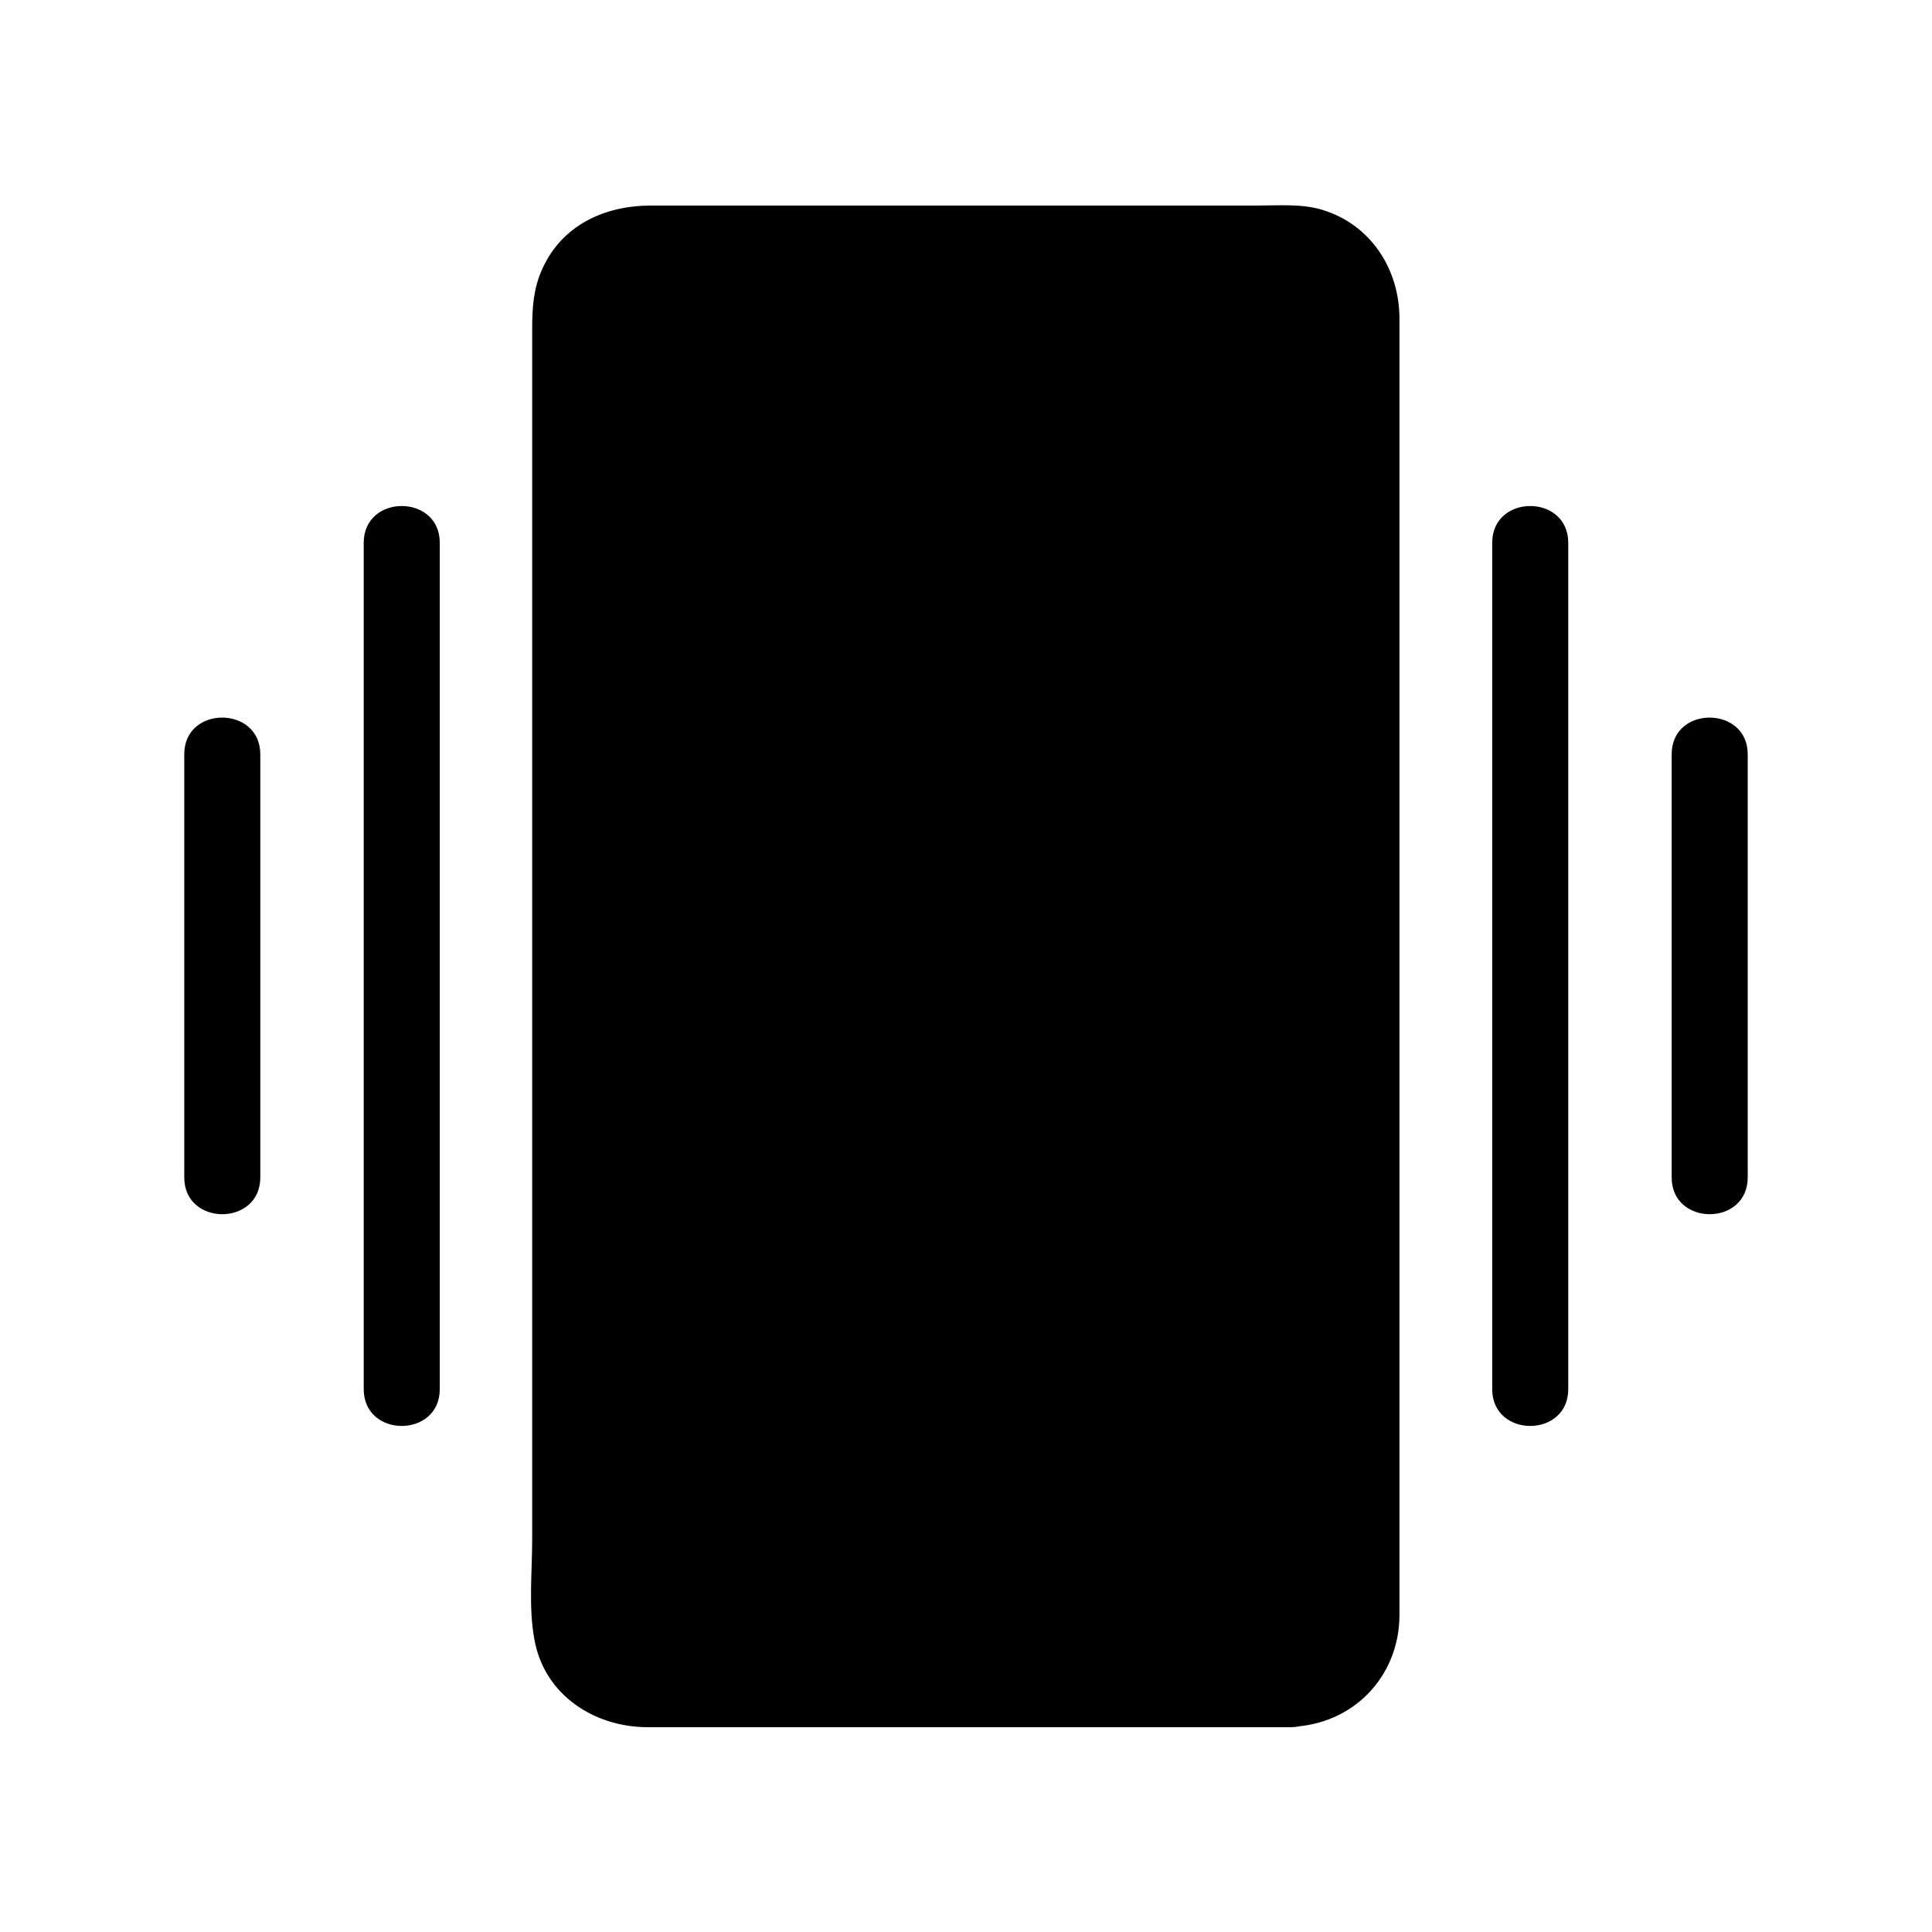
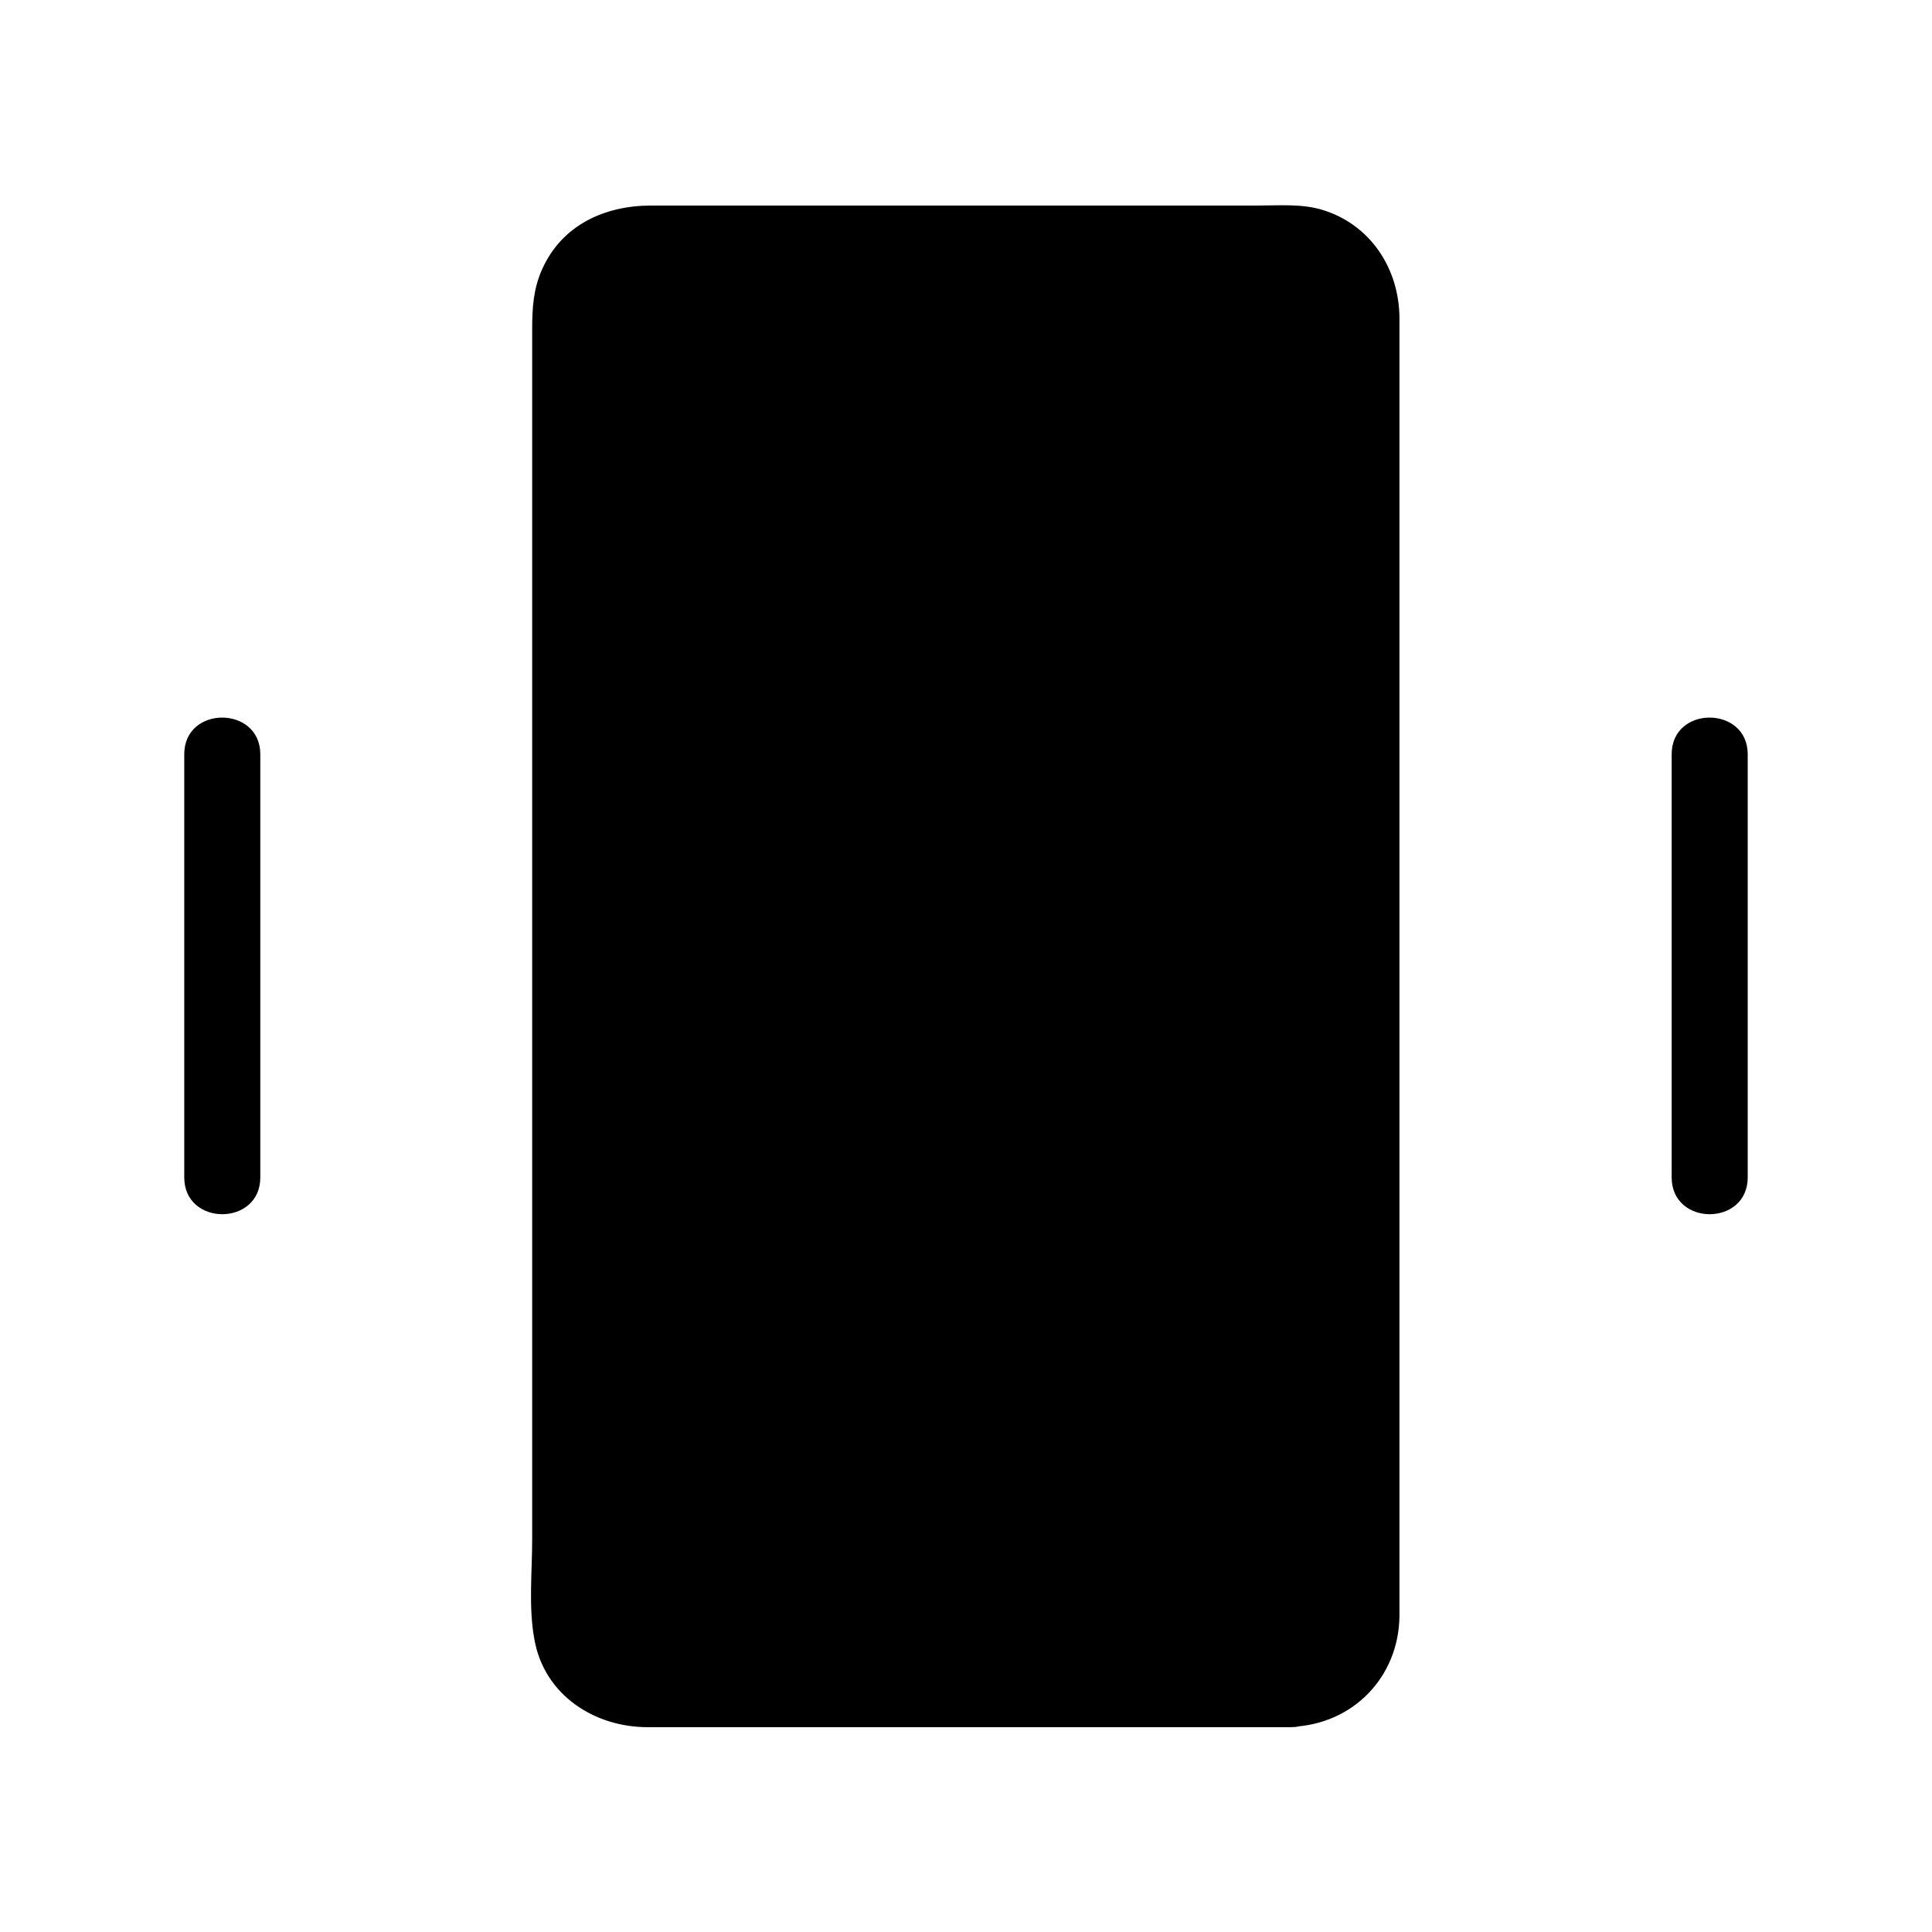
<svg xmlns="http://www.w3.org/2000/svg" fill="#000000" width="800px" height="800px" version="1.1" viewBox="144 144 512 512">
  <g>
    <path d="m486.25 591.55h-172.5c-10.277 0-18.539-8.262-18.539-18.539v-345.92c0-10.277 8.262-18.539 18.539-18.539h172.5c10.277 0 18.539 8.262 18.539 18.539v345.91c0 10.18-8.262 18.543-18.539 18.543z" />
    <path d="m486.25 581.47h-114.46-54.715c-5.844 0-11.285-1.512-11.789-8.465-0.102-2.016 0-4.133 0-6.246v-107.82-152.45-56.125c0-7.656-0.504-15.516 0-23.176 0.402-6.852 5.644-8.566 11.488-8.566h20.453 72.348 65.191c3.828 0 7.656-0.301 11.488 0 6.047 0.402 8.465 4.836 8.465 10.379 0.203 31.539 0 62.977 0 94.516v153.26c0 31.539 0.102 62.977 0 94.516 0 5.144-2.418 9.879-8.465 10.18-12.898 0.504-13 20.656 0 20.152 16.223-0.605 28.414-13.098 28.617-29.32v-9.574-47.863-152.86-122.73-11.082c-0.102-13.098-7.758-24.789-20.555-28.617-5.34-1.613-11.387-1.109-17.027-1.109h-27.406-133.31c-12.293 0-23.68 5.141-28.918 16.93-2.316 5.141-2.621 10.277-2.621 15.82v39.297 148.22 133.21c0 8.664-1.008 18.035 0.605 26.602 2.621 14.609 15.82 23.176 30.027 23.176h19.043 140.77 10.68c12.996-0.102 13.098-20.258 0.098-20.258z" />
-     <path d="m240.39 287.85v75.973 120.51 27.809c0 13 20.152 13 20.152 0v-75.973-120.51-27.809c0-13-20.152-13-20.152 0z" />
    <path d="m192.83 343.88v98.043 14.105c0 13 20.152 13 20.152 0v-98.043-14.105c0-12.898-20.152-13-20.152 0z" />
-     <path d="m539.45 287.85v75.973 120.51 27.809c0 13 20.152 13 20.152 0v-75.973-120.51-27.809c0-13-20.152-13-20.152 0z" />
    <path d="m587.01 343.88v98.043 14.105c0 13 20.152 13 20.152 0v-98.043-14.105c0-12.898-20.152-13-20.152 0z" />
  </g>
</svg>